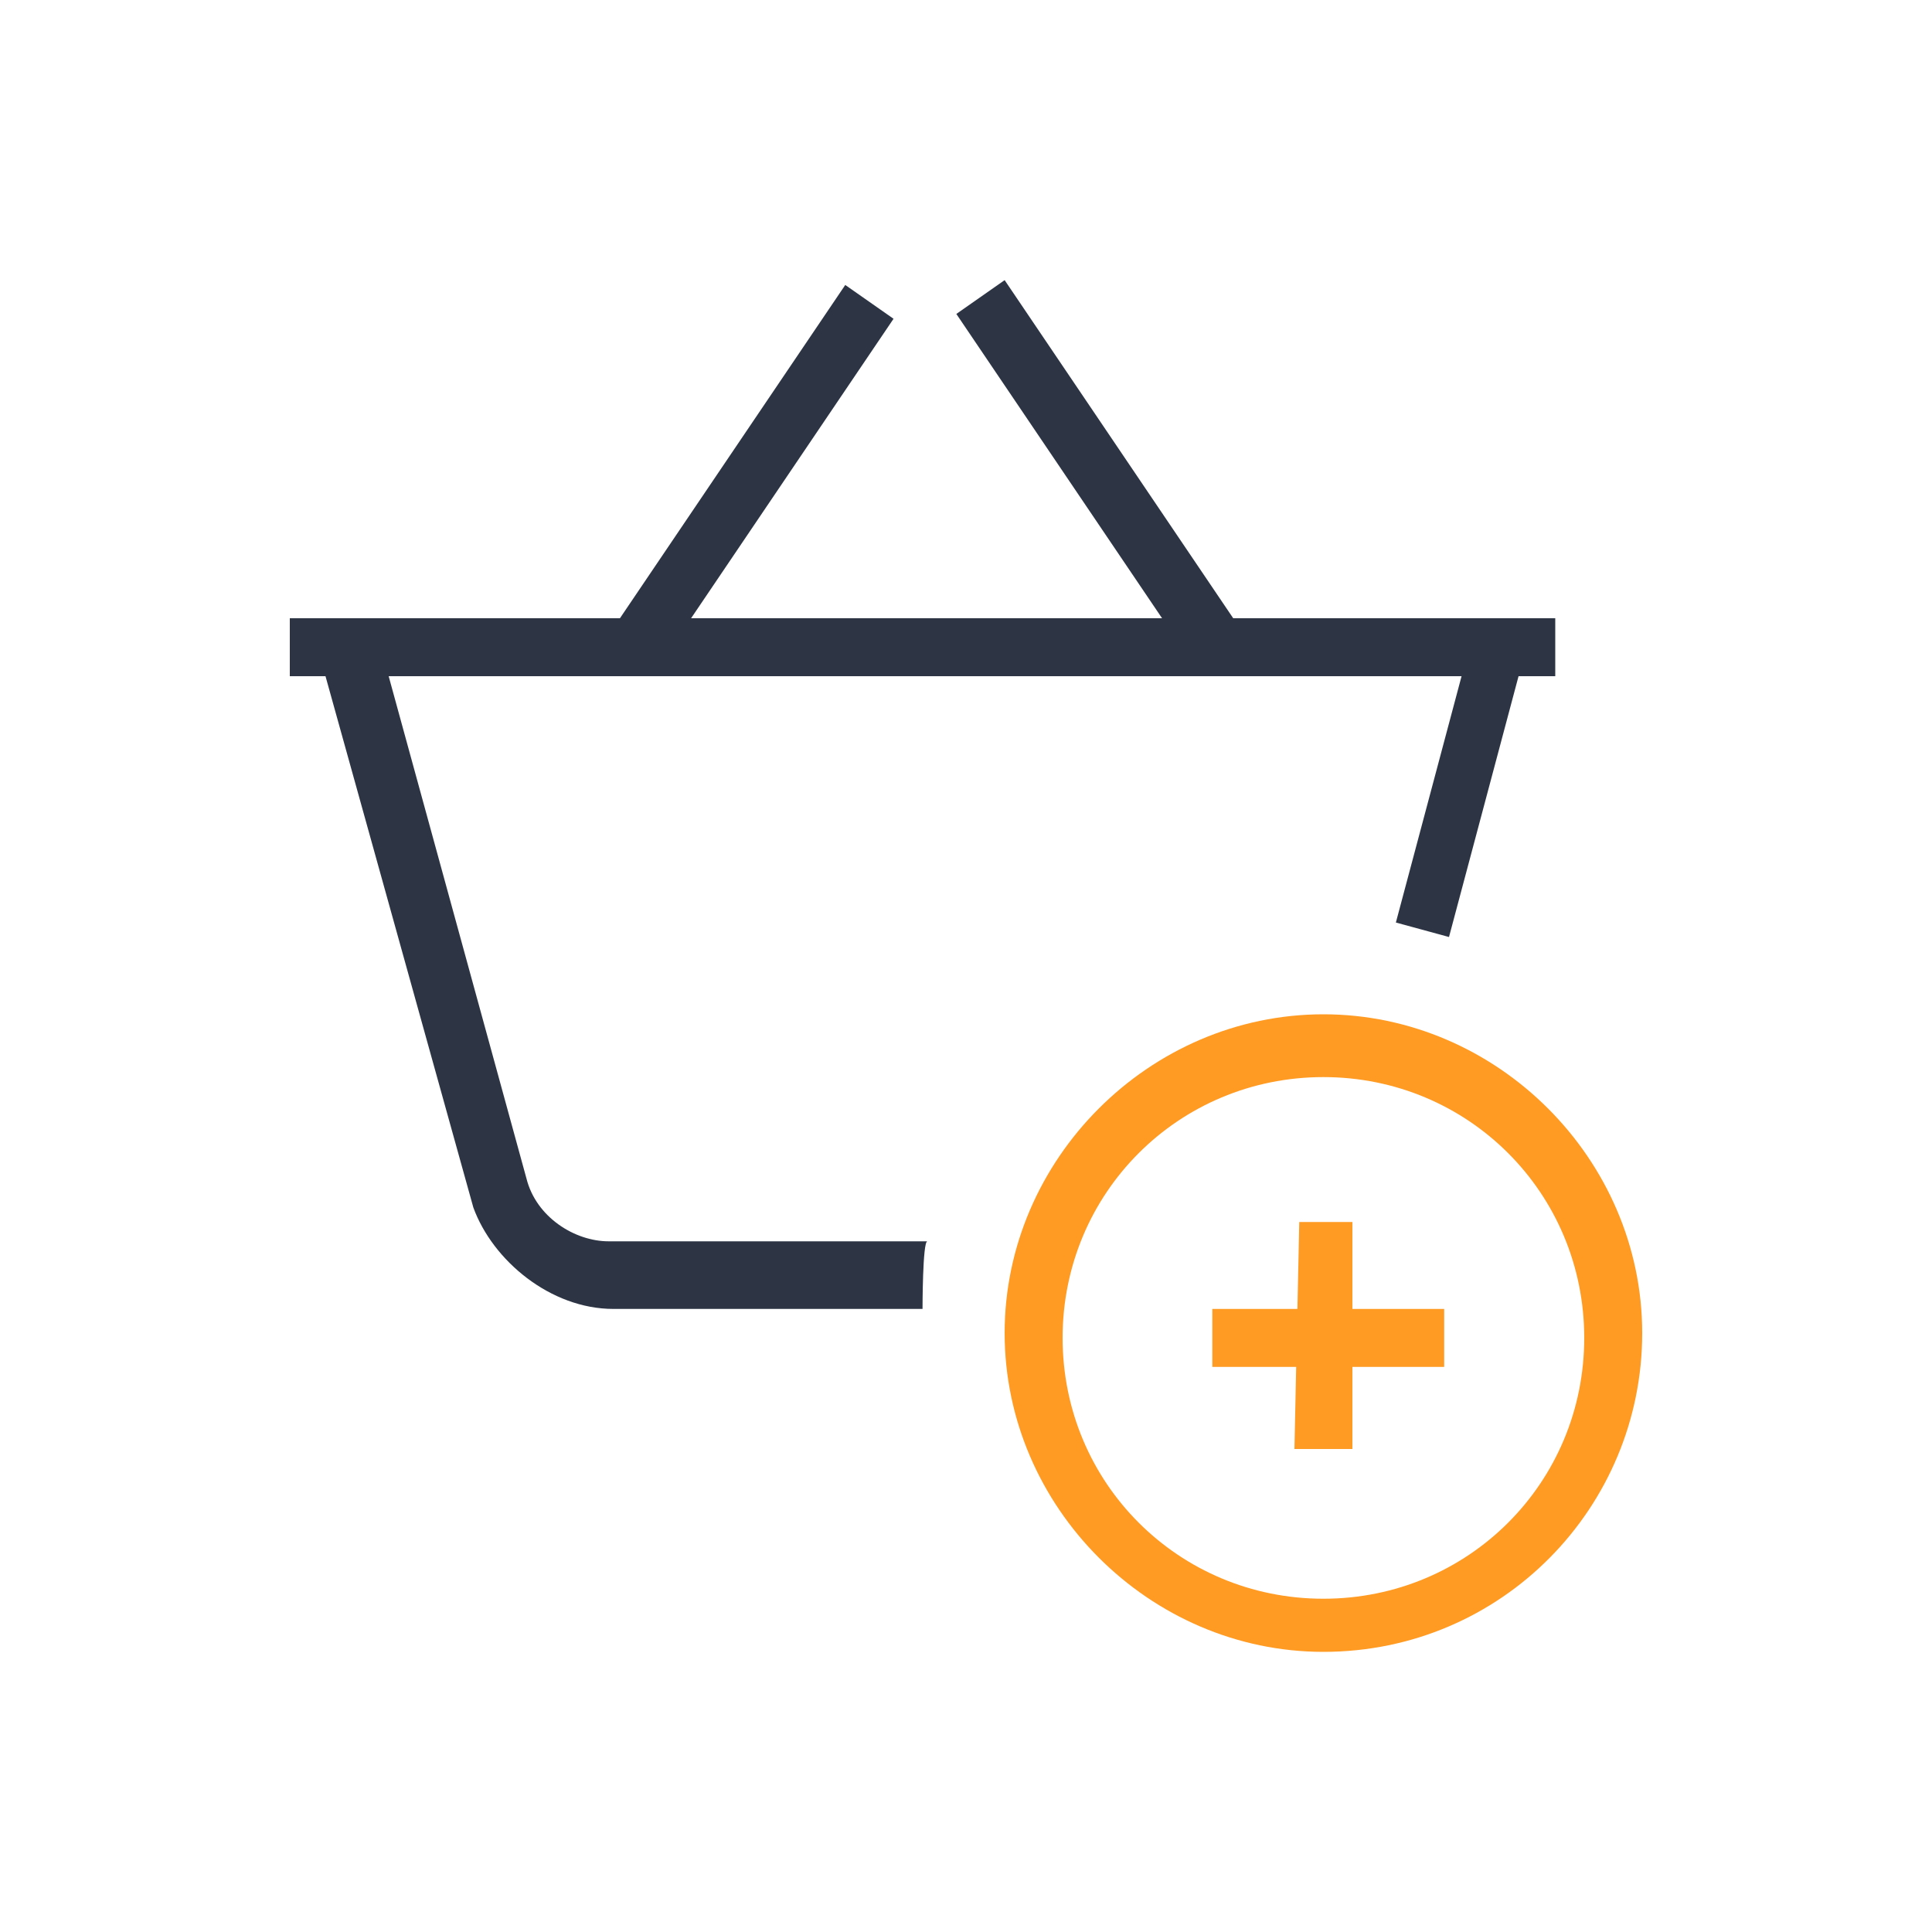
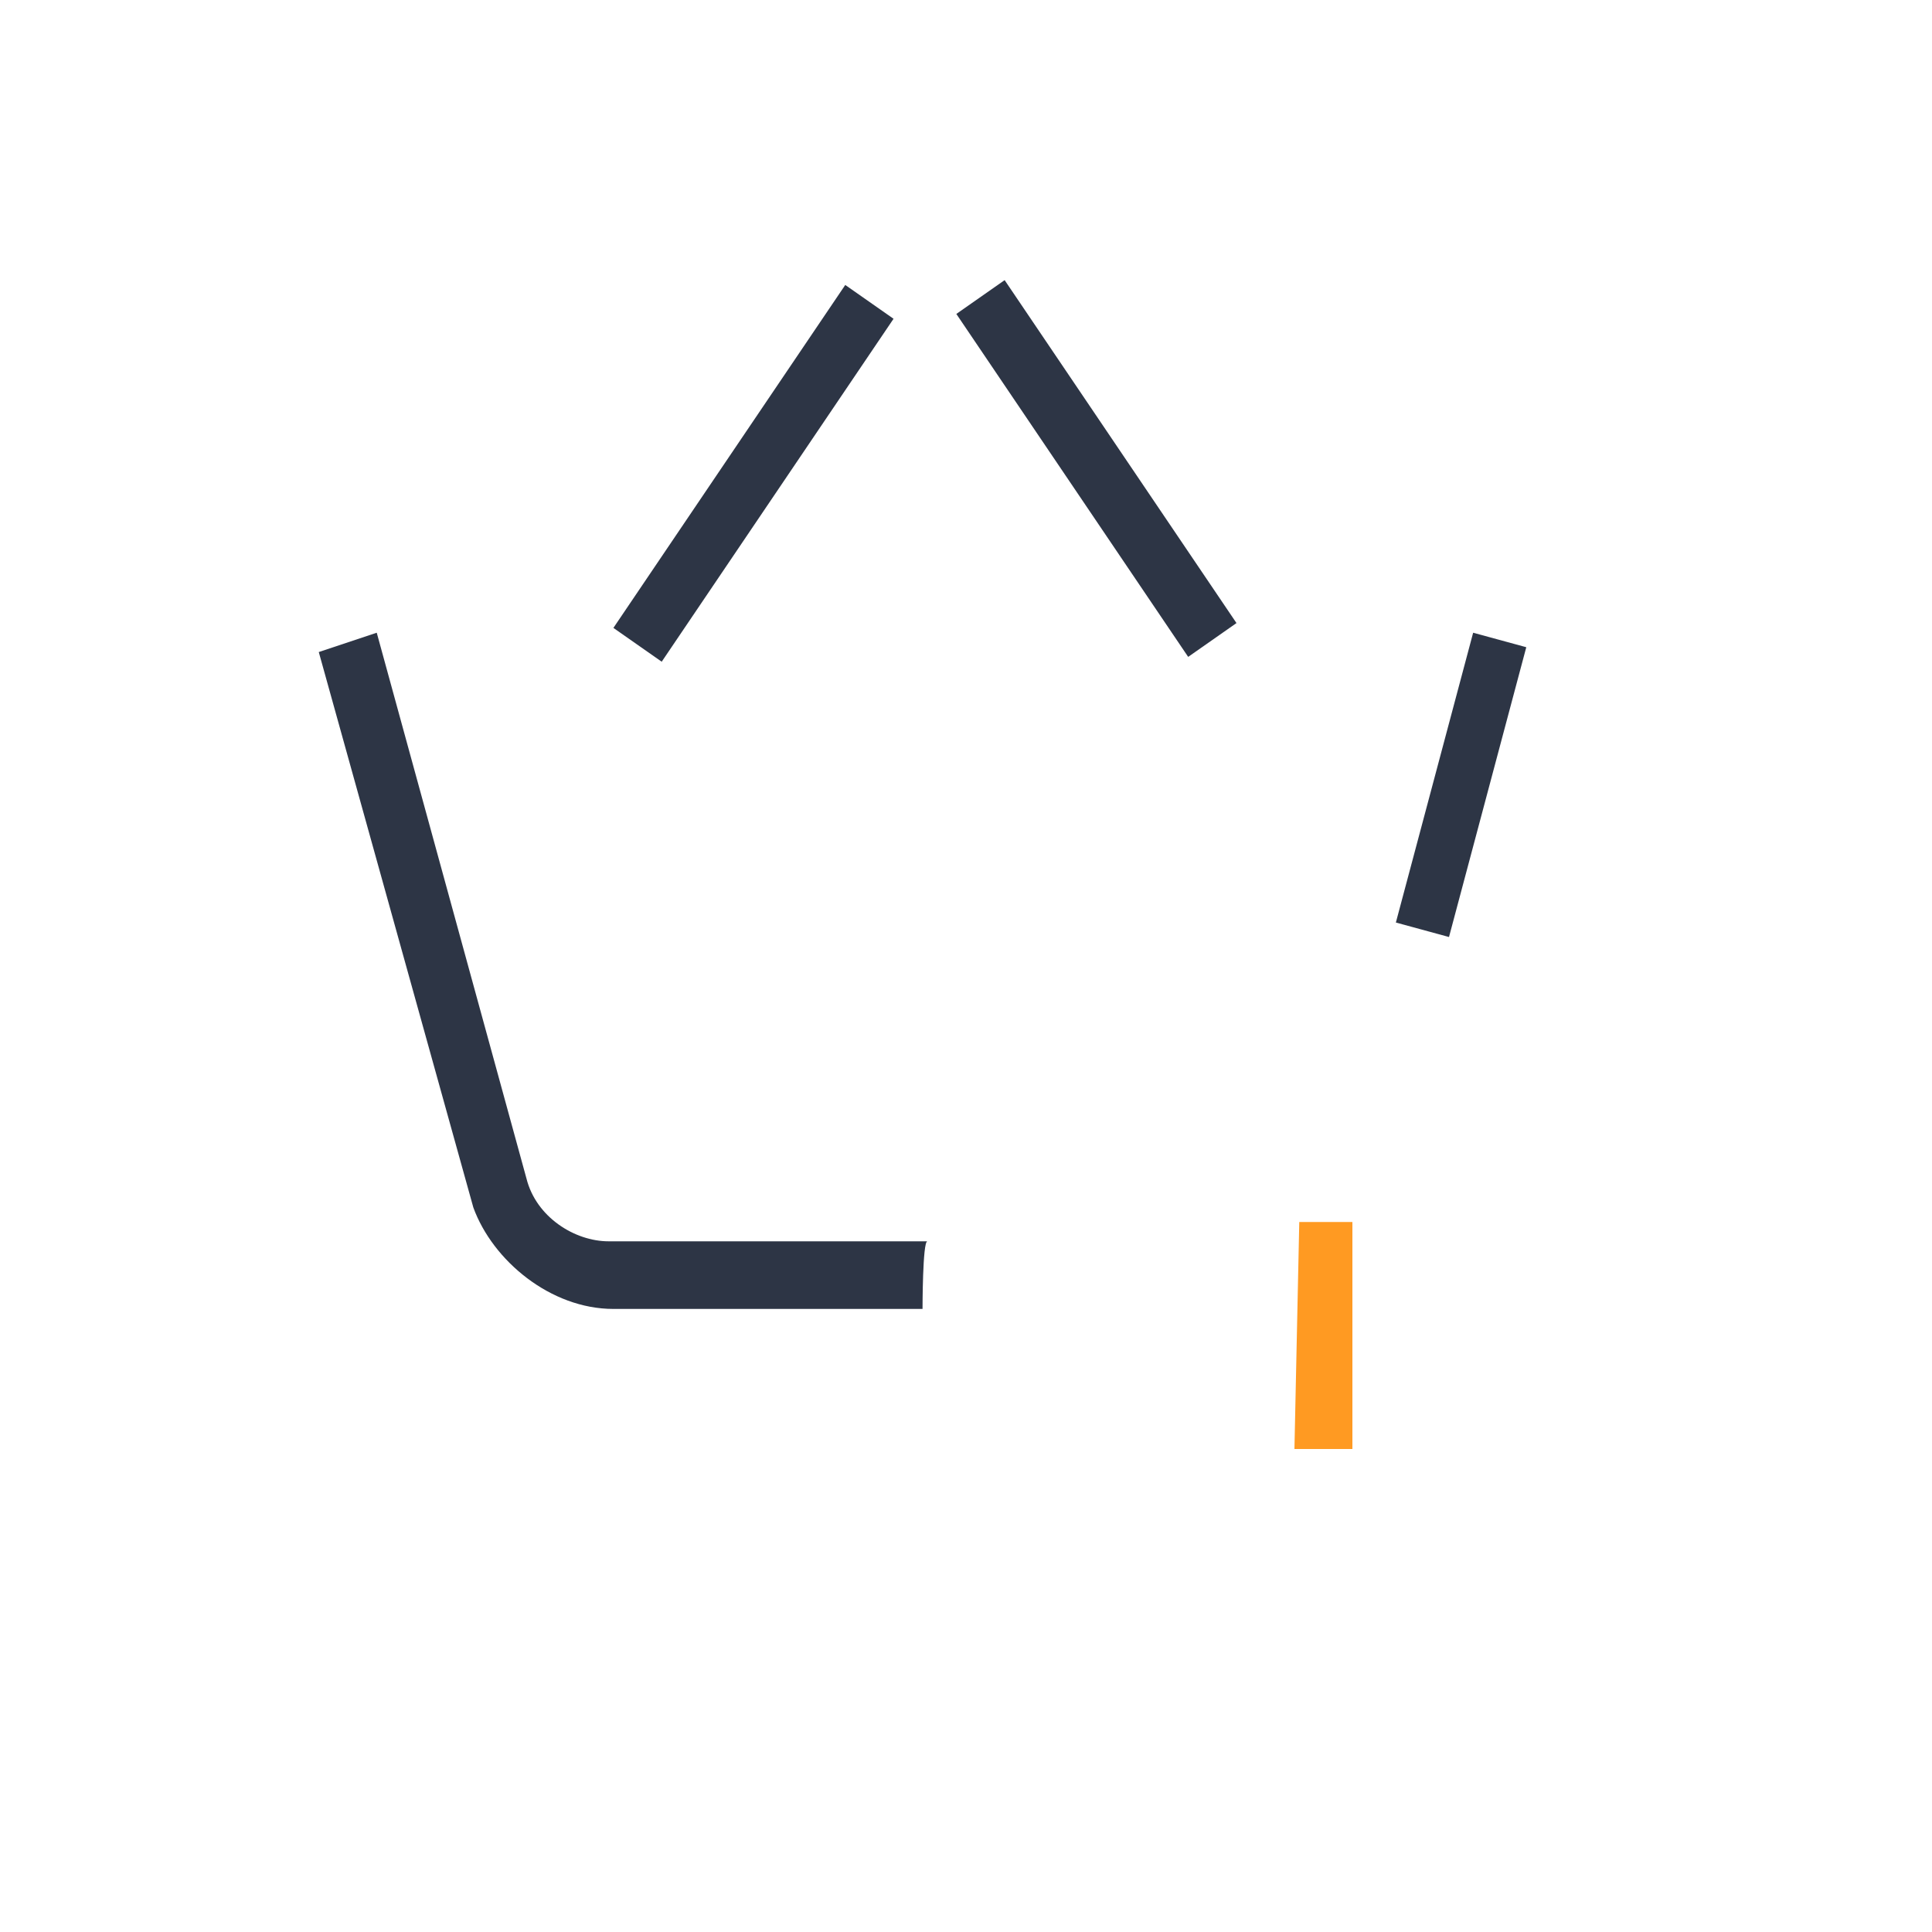
<svg xmlns="http://www.w3.org/2000/svg" version="1.1" id="图层_1" x="0px" y="0px" viewBox="0 0 40 40" style="enable-background:new 0 0 40 40;" xml:space="preserve">
  <style type="text/css">
	.st0{fill:#2D3545;}
	.st1{fill:#FF9A22;}
</style>
-   <path class="st0" d="M6,12.8h26.2V14H6L6,12.8z" />
+   <path class="st0" d="M6,12.8h26.2H6L6,12.8z" />
  <path class="st0" d="M28.9,19.1l1.6-6l1.1,0.3l-1.6,6L28.9,19.1z M19.1,27.1h-6.4c-1.3,0-2.5-1-2.9-2.1L6.6,13.5l1.2-0.4l3.1,11.3  c0.2,0.8,1,1.3,1.7,1.3h6.6C19.1,25.7,19.1,27.1,19.1,27.1z M12.7,13l4.8-7.1l1,0.7l-4.8,7.1L12.7,13z M19.8,6.5l1-0.7l4.8,7.1  l-1,0.7L19.8,6.5z" />
-   <path class="st1" d="M27.4,34.2c-3.6,0-6.6-3-6.6-6.6s3-6.6,6.6-6.6s6.6,3,6.6,6.6S31.1,34.2,27.4,34.2z M27.4,22.3  c-3,0-5.4,2.4-5.4,5.4s2.4,5.4,5.4,5.4s5.4-2.4,5.4-5.4S30.4,22.3,27.4,22.3z" />
-   <path class="st1" d="M25.1,27.1h4.8v1.2h-4.8V27.1z" />
  <path class="st1" d="M26.9,25.3H28V30h-1.2L26.9,25.3z" />
</svg>